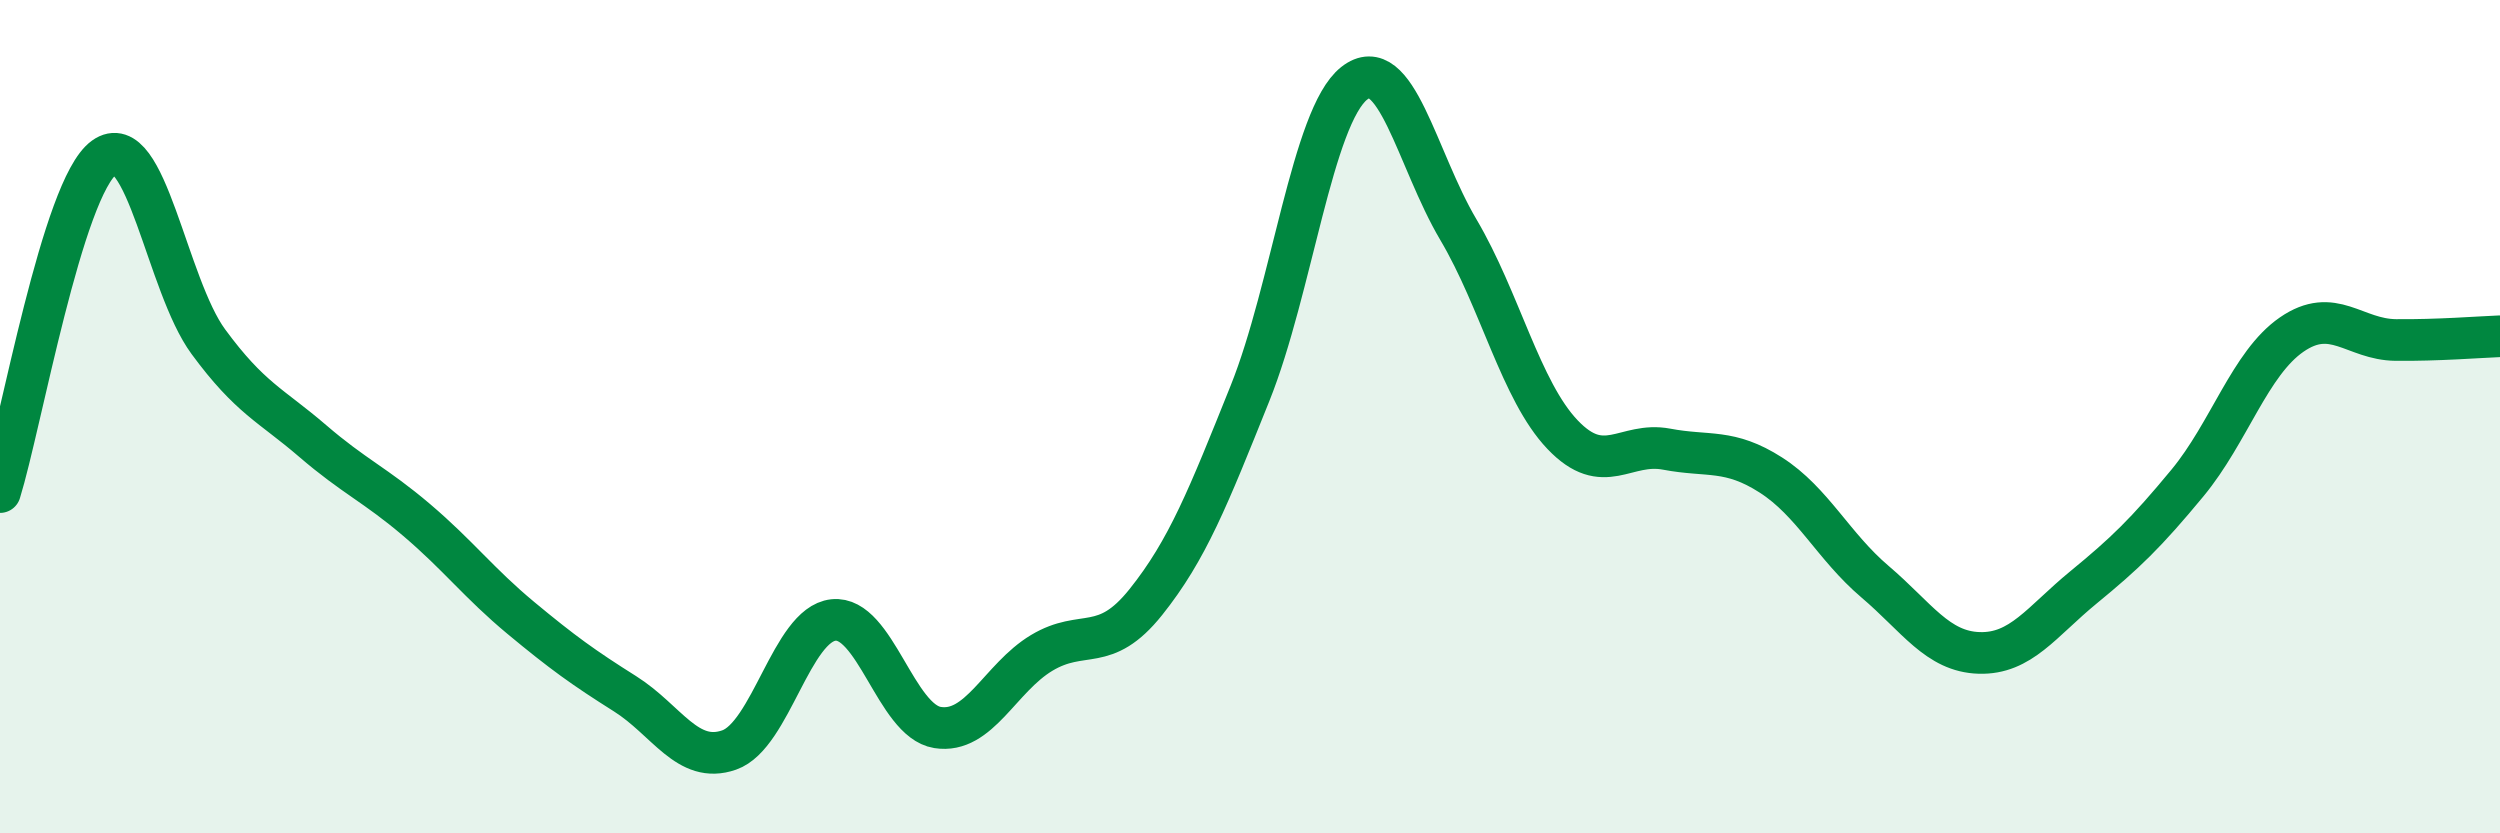
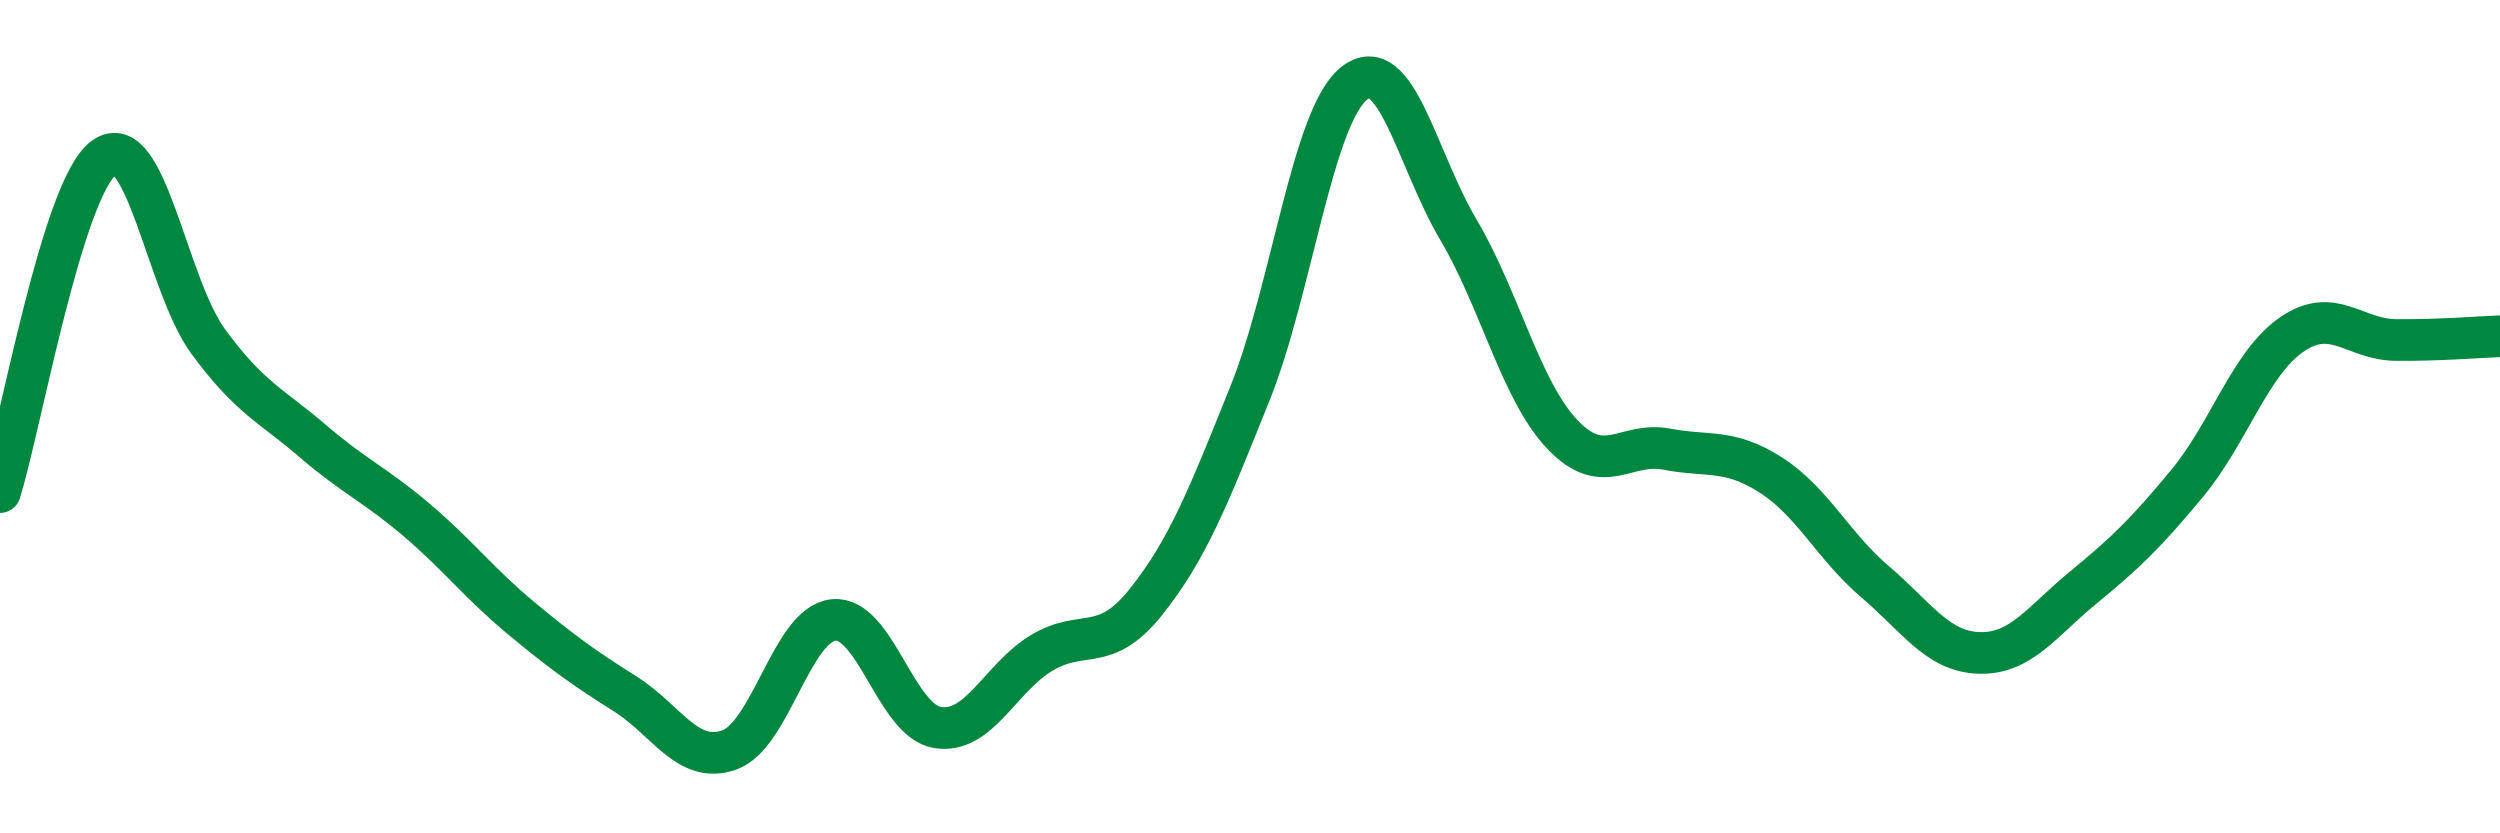
<svg xmlns="http://www.w3.org/2000/svg" width="60" height="20" viewBox="0 0 60 20">
-   <path d="M 0,11.81 C 0.5,10.2 1.5,4.5 2.5,3.78 C 3.5,3.06 4,6.84 5,8.2 C 6,9.56 6.5,9.72 7.5,10.58 C 8.5,11.44 9,11.63 10,12.48 C 11,13.33 11.5,14 12.5,14.83 C 13.5,15.66 14,16.02 15,16.65 C 16,17.28 16.5,18.35 17.5,18 C 18.5,17.65 19,14.99 20,14.88 C 21,14.77 21.5,17.3 22.5,17.46 C 23.5,17.62 24,16.27 25,15.67 C 26,15.07 26.5,15.7 27.5,14.45 C 28.5,13.2 29,11.93 30,9.44 C 31,6.95 31.5,2.79 32.5,2 C 33.5,1.21 34,3.82 35,5.51 C 36,7.2 36.5,9.38 37.5,10.43 C 38.5,11.48 39,10.59 40,10.78 C 41,10.97 41.5,10.76 42.5,11.4 C 43.5,12.04 44,13.11 45,13.96 C 46,14.81 46.5,15.64 47.5,15.67 C 48.5,15.7 49,14.92 50,14.1 C 51,13.28 51.5,12.8 52.5,11.59 C 53.5,10.38 54,8.72 55,8.03 C 56,7.34 56.5,8.15 57.5,8.16 C 58.5,8.17 59.5,8.09 60,8.07L60 20L0 20Z" fill="#008740" opacity="0.1" stroke-linecap="round" stroke-linejoin="round" />
  <path d="M 0,11.81 C 0.5,10.2 1.5,4.5 2.5,3.78 C 3.5,3.06 4,6.84 5,8.2 C 6,9.56 6.5,9.72 7.5,10.58 C 8.5,11.44 9,11.63 10,12.48 C 11,13.33 11.5,14 12.5,14.83 C 13.5,15.66 14,16.02 15,16.65 C 16,17.28 16.5,18.35 17.5,18 C 18.5,17.65 19,14.99 20,14.88 C 21,14.77 21.5,17.3 22.5,17.46 C 23.5,17.62 24,16.27 25,15.67 C 26,15.07 26.5,15.7 27.5,14.45 C 28.5,13.2 29,11.93 30,9.44 C 31,6.95 31.5,2.79 32.5,2 C 33.5,1.21 34,3.82 35,5.51 C 36,7.2 36.5,9.38 37.5,10.43 C 38.5,11.48 39,10.59 40,10.78 C 41,10.97 41.5,10.76 42.5,11.4 C 43.5,12.04 44,13.11 45,13.96 C 46,14.81 46.5,15.64 47.5,15.67 C 48.5,15.7 49,14.92 50,14.1 C 51,13.28 51.5,12.8 52.5,11.59 C 53.5,10.38 54,8.72 55,8.03 C 56,7.34 56.5,8.15 57.5,8.16 C 58.5,8.17 59.5,8.09 60,8.07" stroke="#008740" stroke-width="1" fill="none" stroke-linecap="round" stroke-linejoin="round" />
</svg>